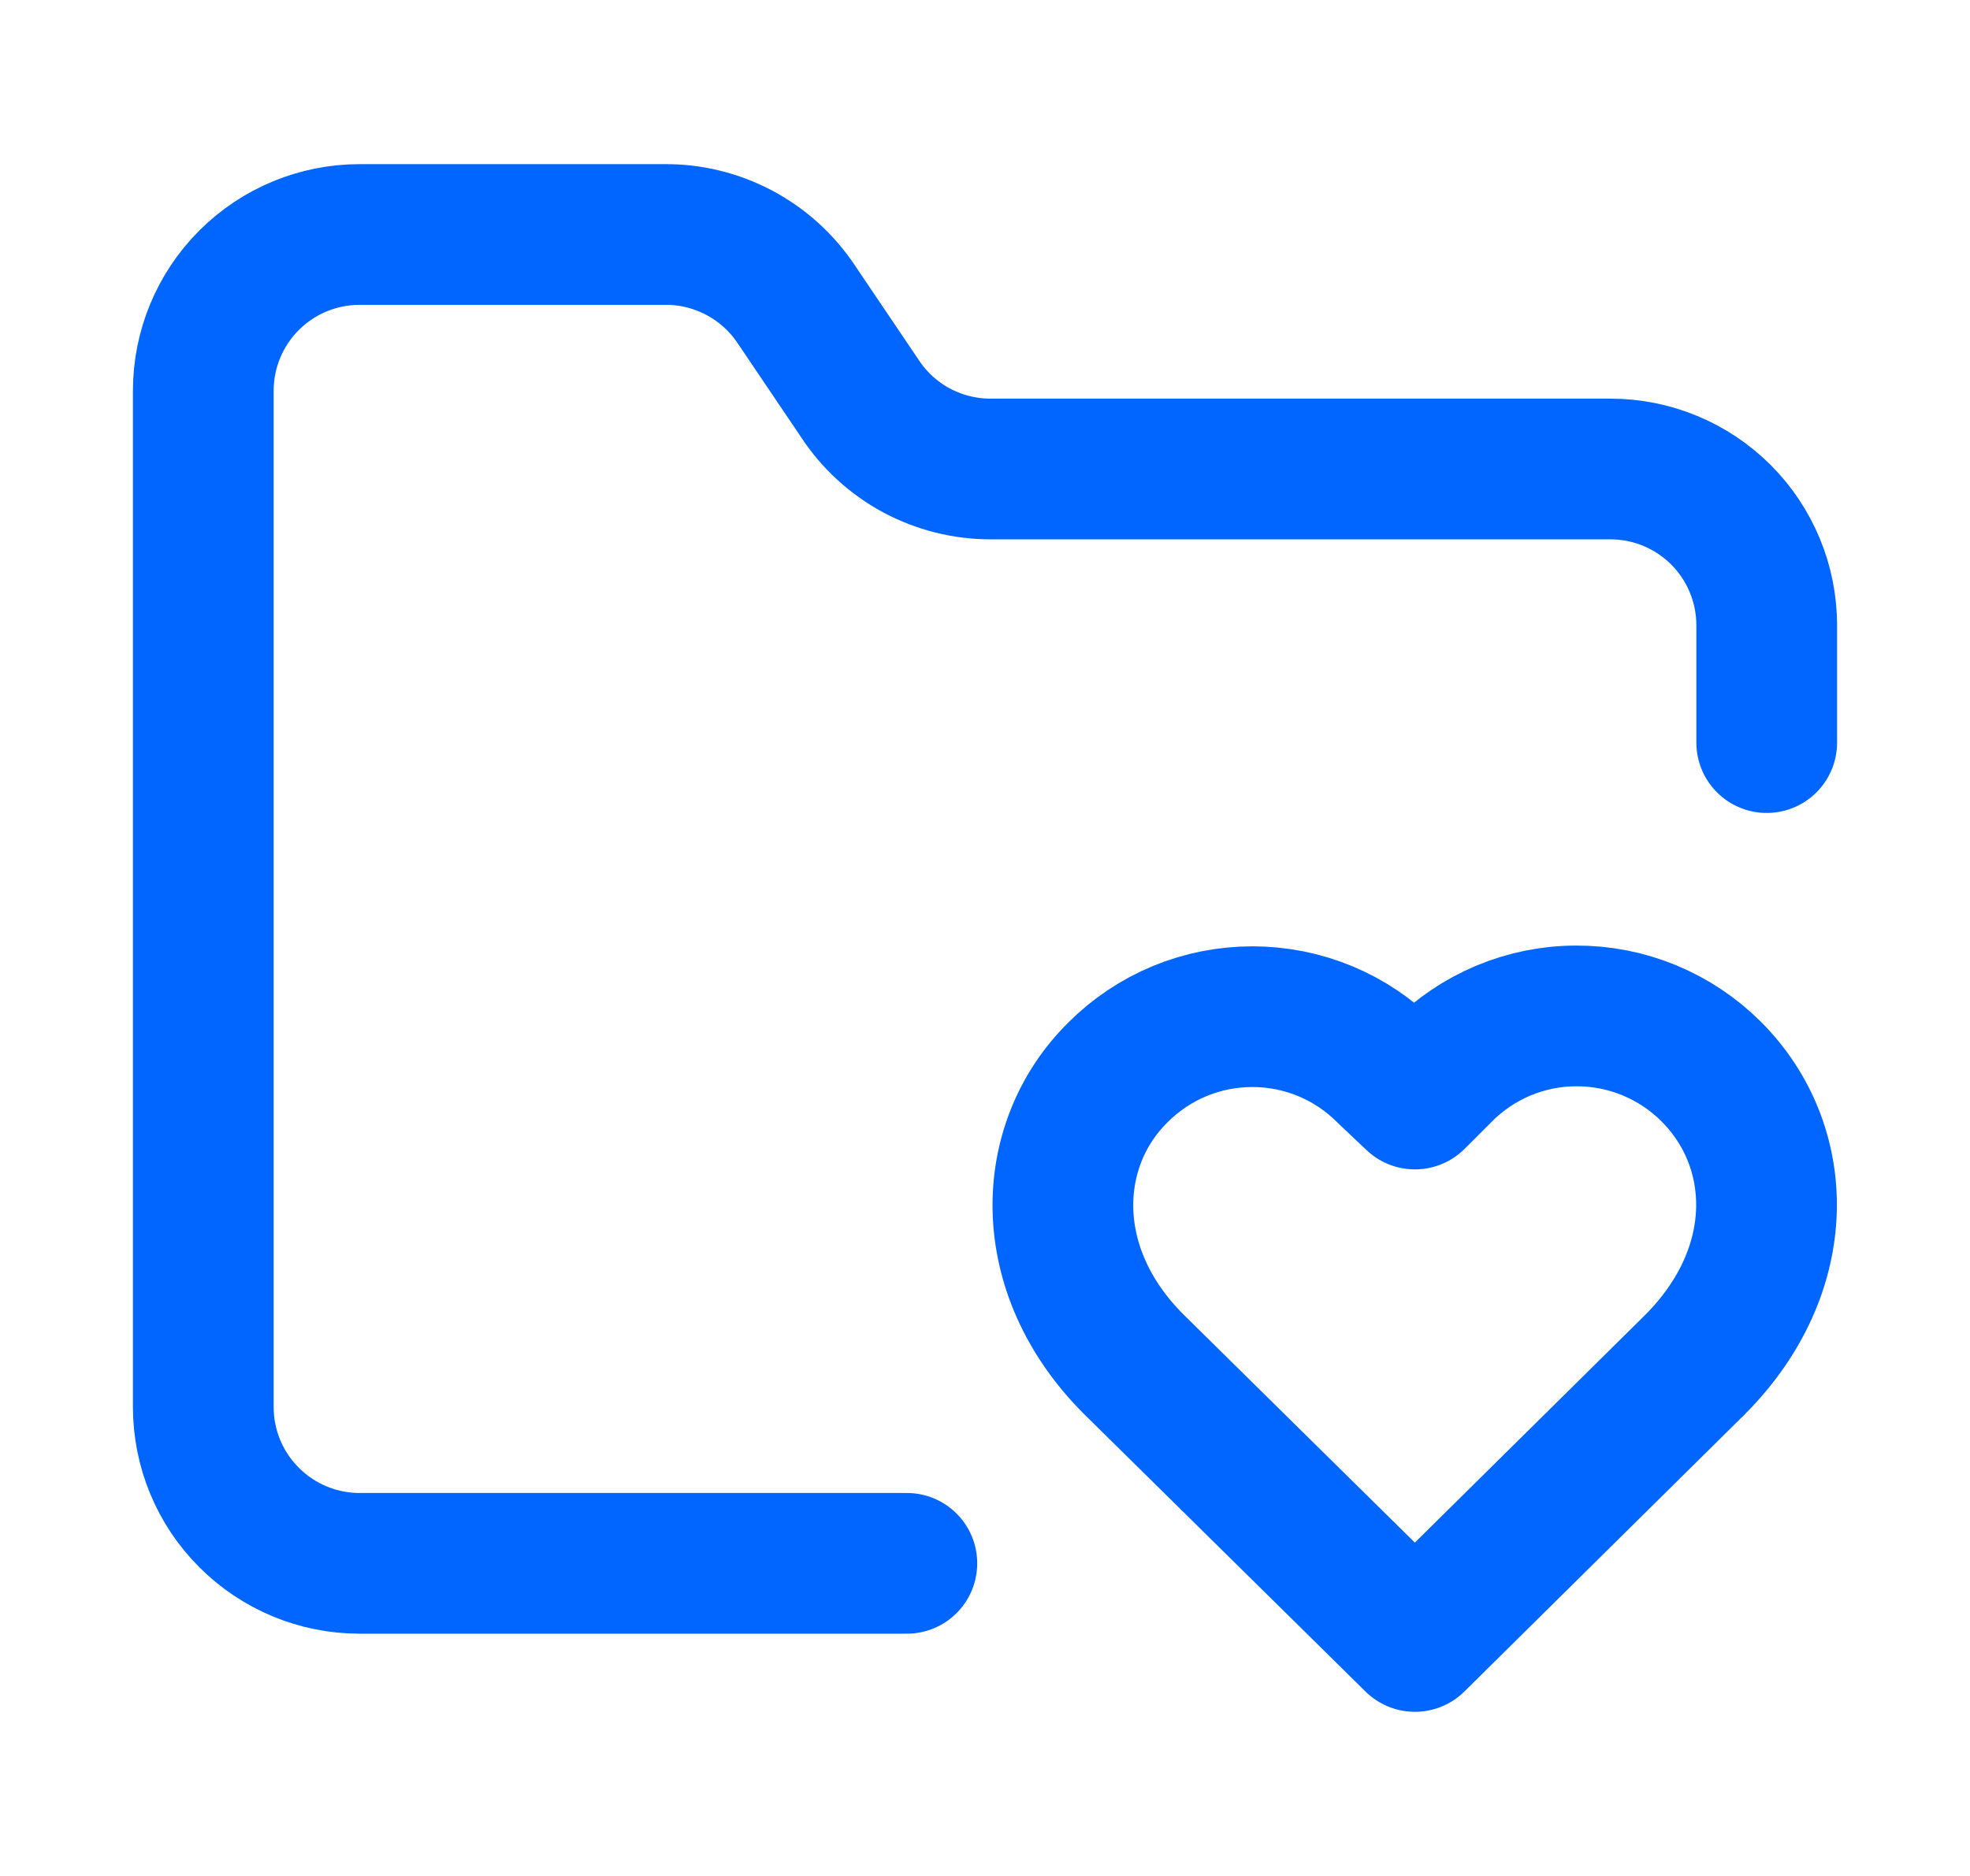
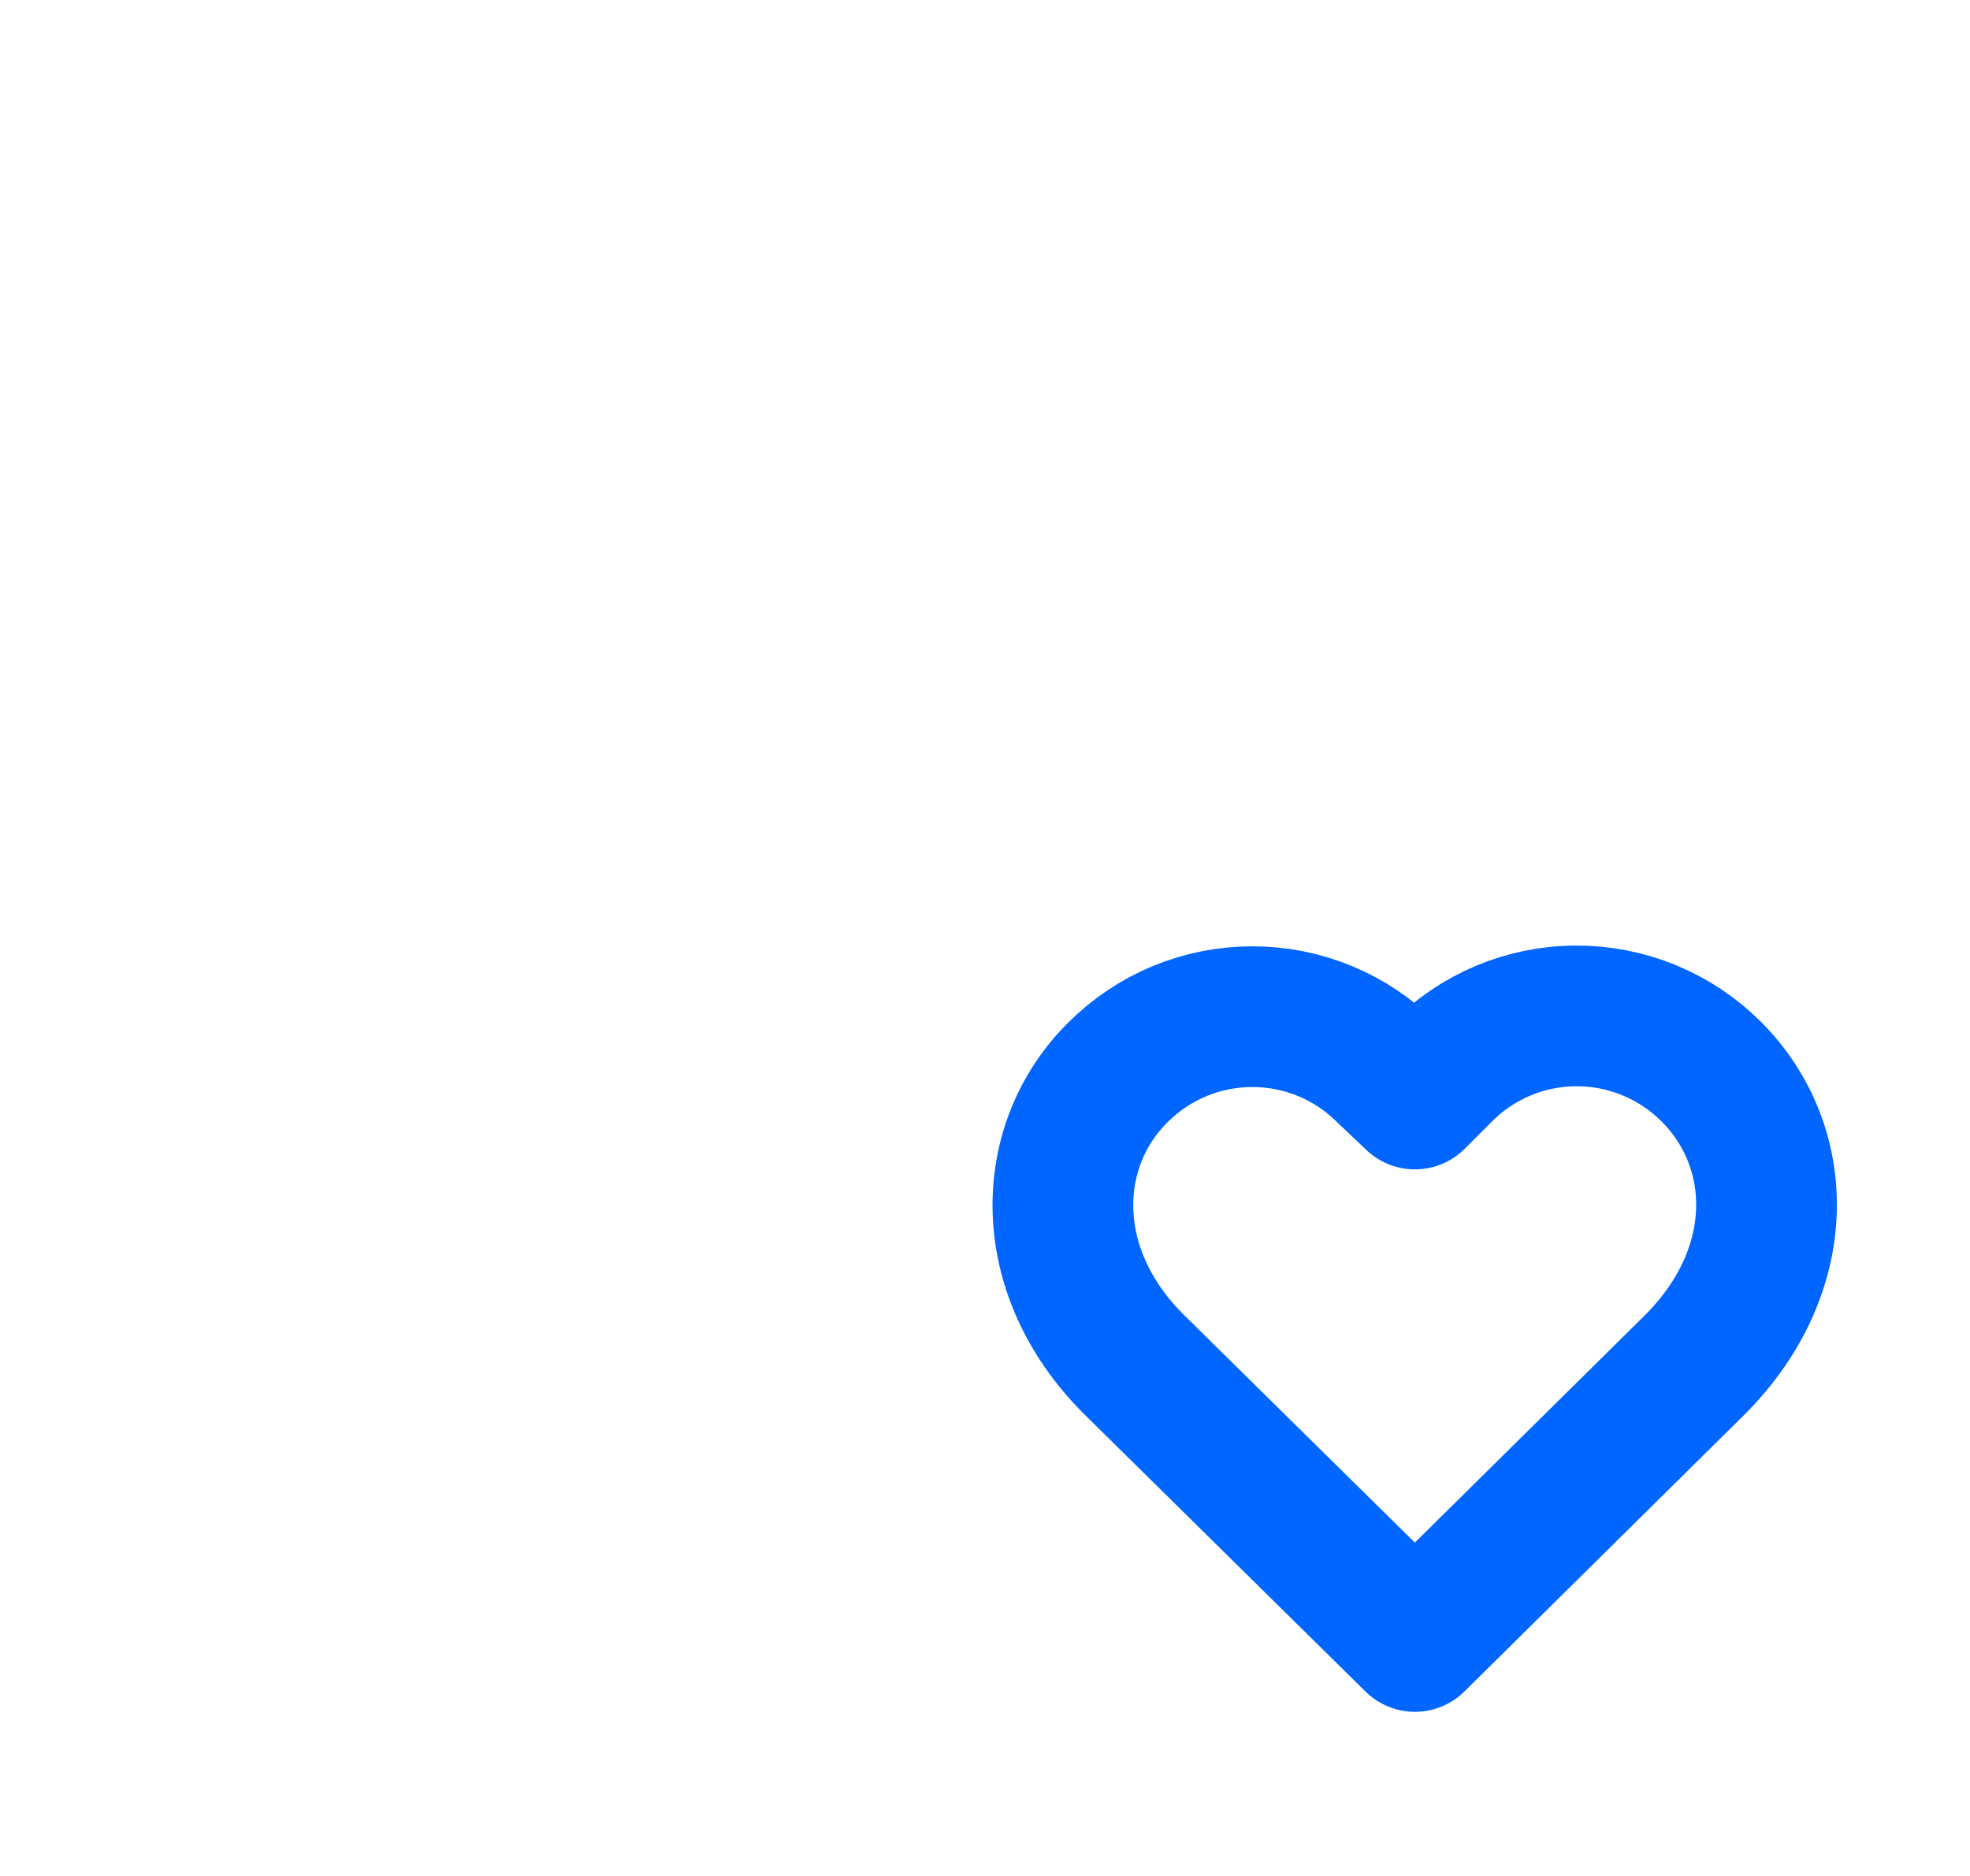
<svg xmlns="http://www.w3.org/2000/svg" width="21" height="20" viewBox="0 0 21 20" fill="none">
-   <path d="M9.667 16.667H3.833C3.391 16.667 2.967 16.491 2.655 16.178C2.342 15.866 2.167 15.442 2.167 15V4.167C2.167 3.725 2.342 3.301 2.655 2.988C2.967 2.676 3.391 2.5 3.833 2.5H7.083C7.362 2.497 7.637 2.565 7.883 2.696C8.129 2.827 8.338 3.017 8.492 3.25L9.167 4.25C9.318 4.48 9.525 4.67 9.768 4.801C10.011 4.931 10.282 5 10.558 5H17.167C17.609 5 18.033 5.176 18.345 5.488C18.658 5.801 18.833 6.225 18.833 6.667V7.917" stroke="#0066FF" stroke-width="1.5" stroke-linecap="round" stroke-linejoin="round" />
  <path d="M12.083 14.542C11.083 13.542 11.133 12.208 11.917 11.433C12.105 11.245 12.328 11.095 12.574 10.993C12.82 10.891 13.084 10.839 13.35 10.839C13.616 10.839 13.88 10.891 14.126 10.993C14.372 11.095 14.595 11.245 14.783 11.433L15.083 11.717L15.367 11.433C15.554 11.243 15.778 11.092 16.024 10.988C16.271 10.885 16.535 10.831 16.802 10.831C17.07 10.83 17.334 10.882 17.581 10.984C17.828 11.086 18.053 11.236 18.242 11.425C19.033 12.217 19.075 13.533 18.075 14.542L15.083 17.5L12.083 14.542Z" stroke="#0066FF" stroke-width="1.5" stroke-linecap="round" stroke-linejoin="round" />
</svg>